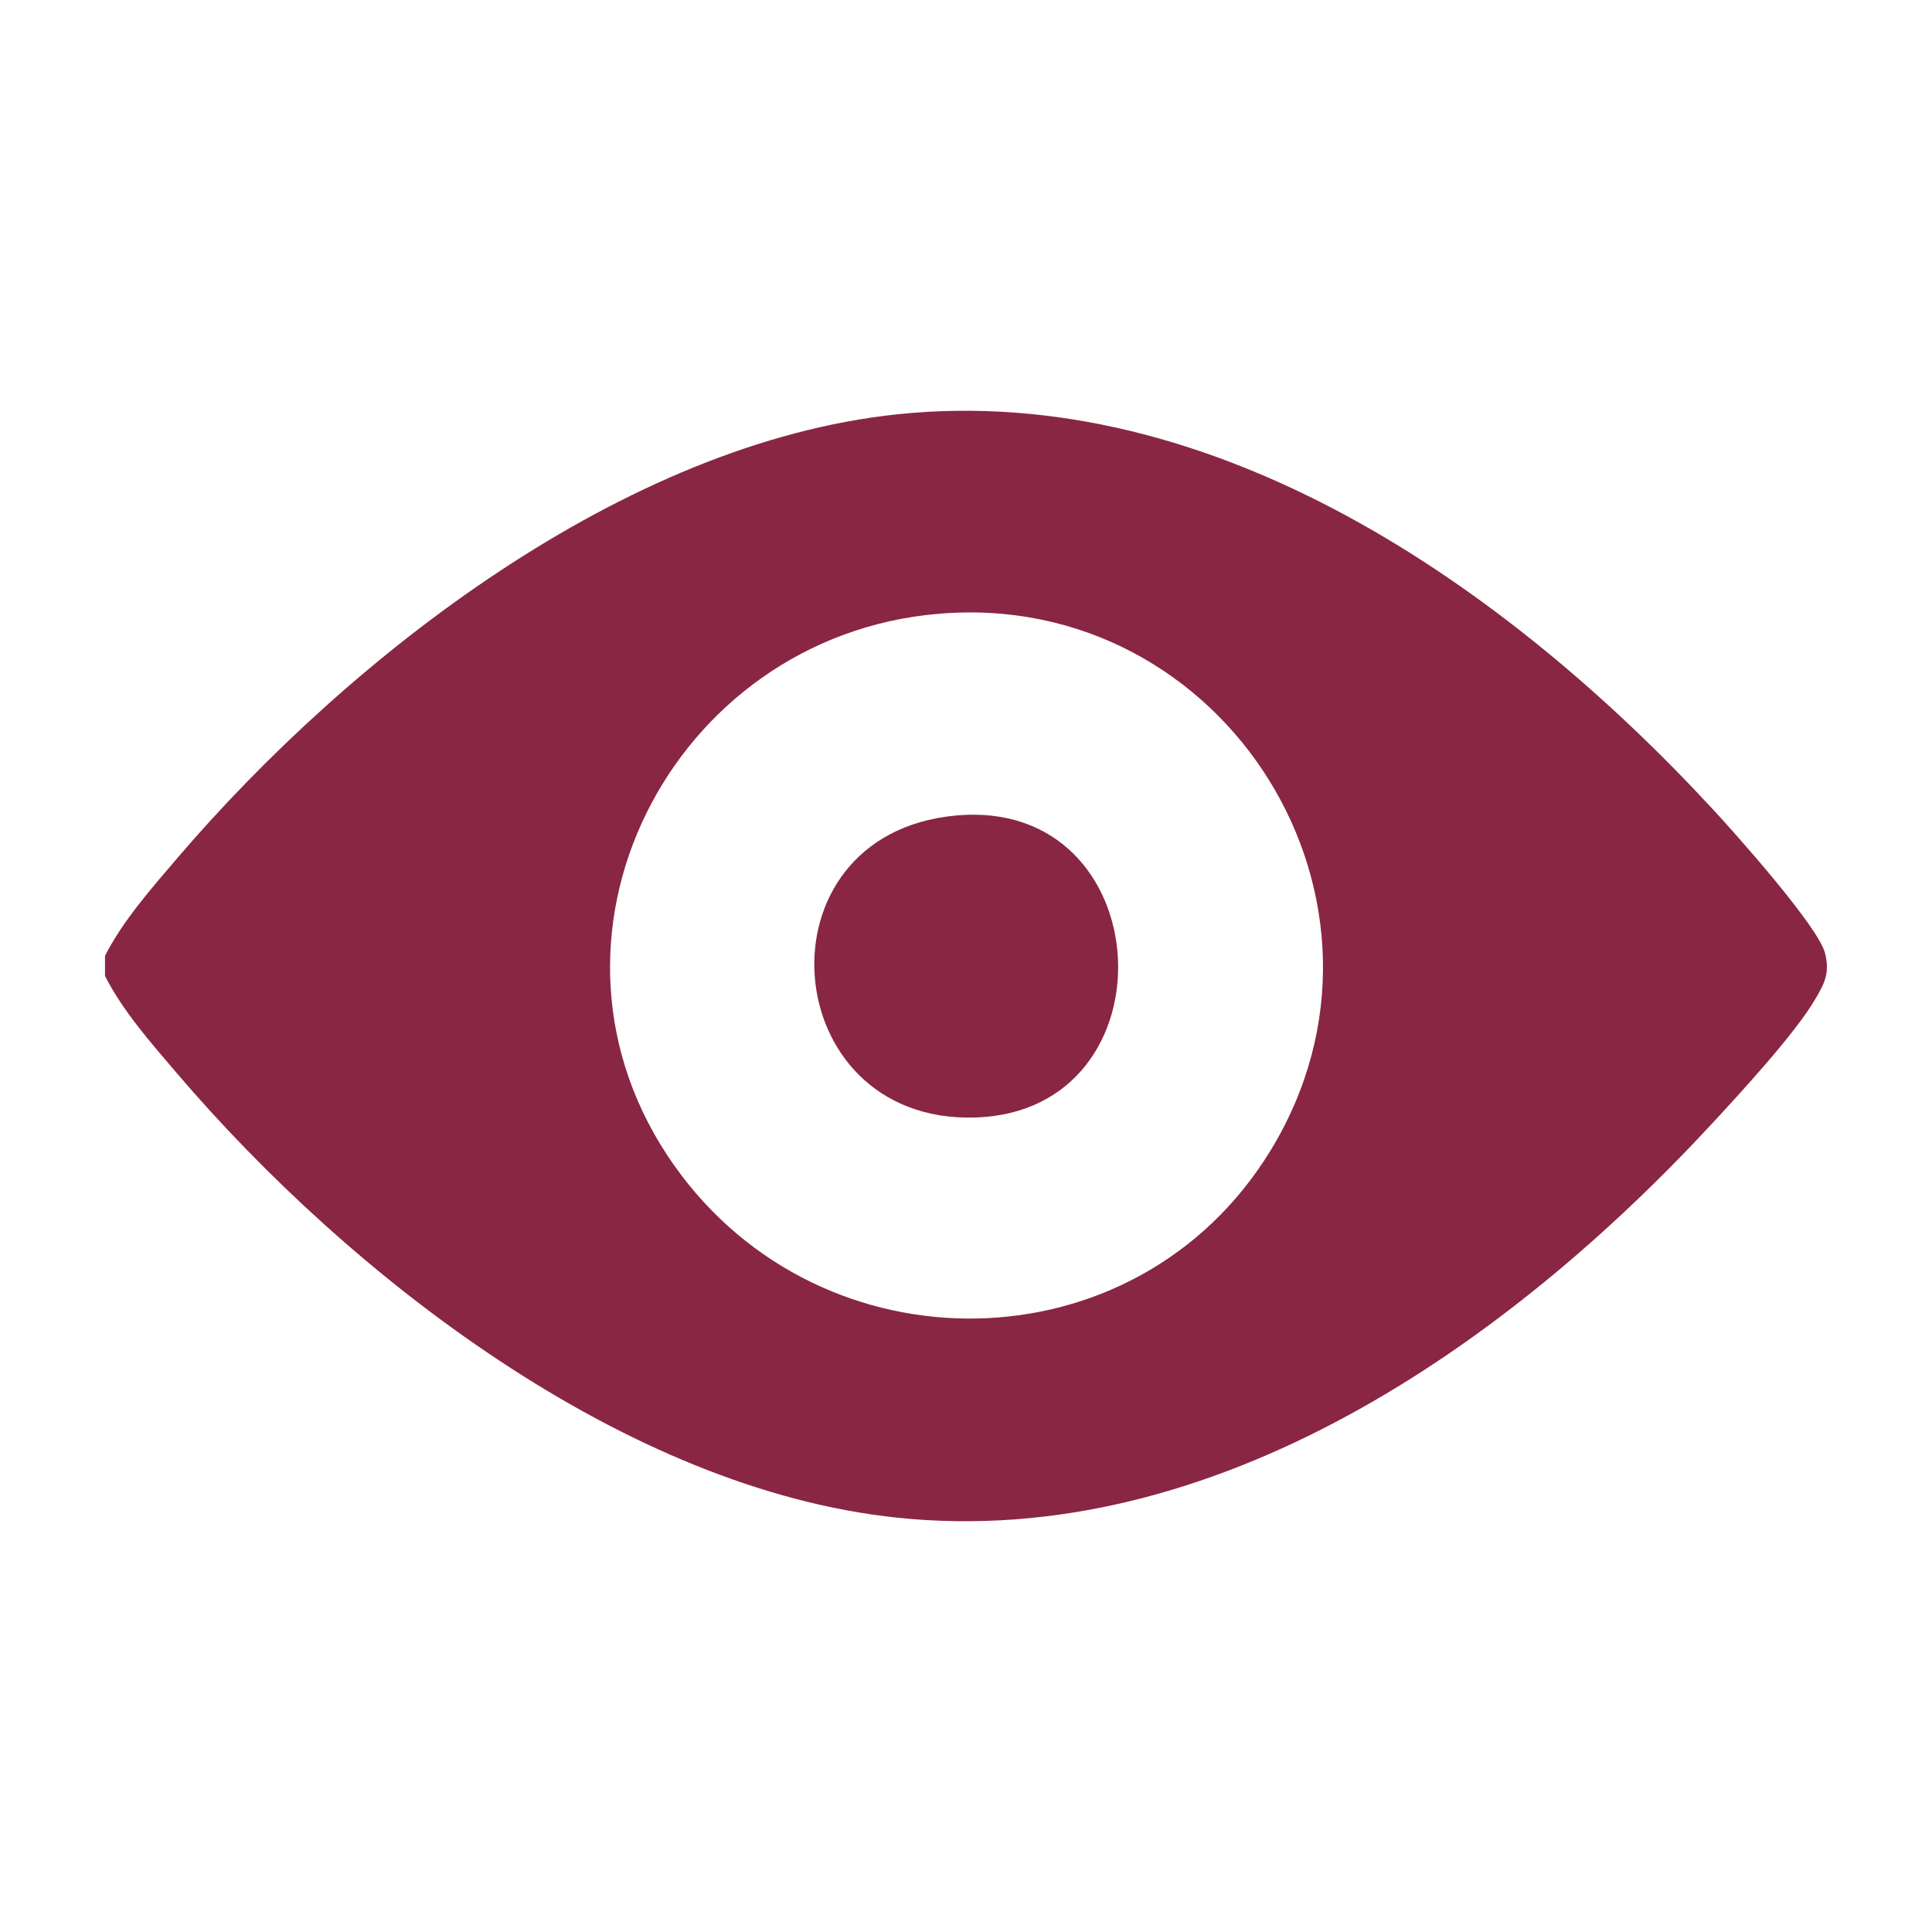
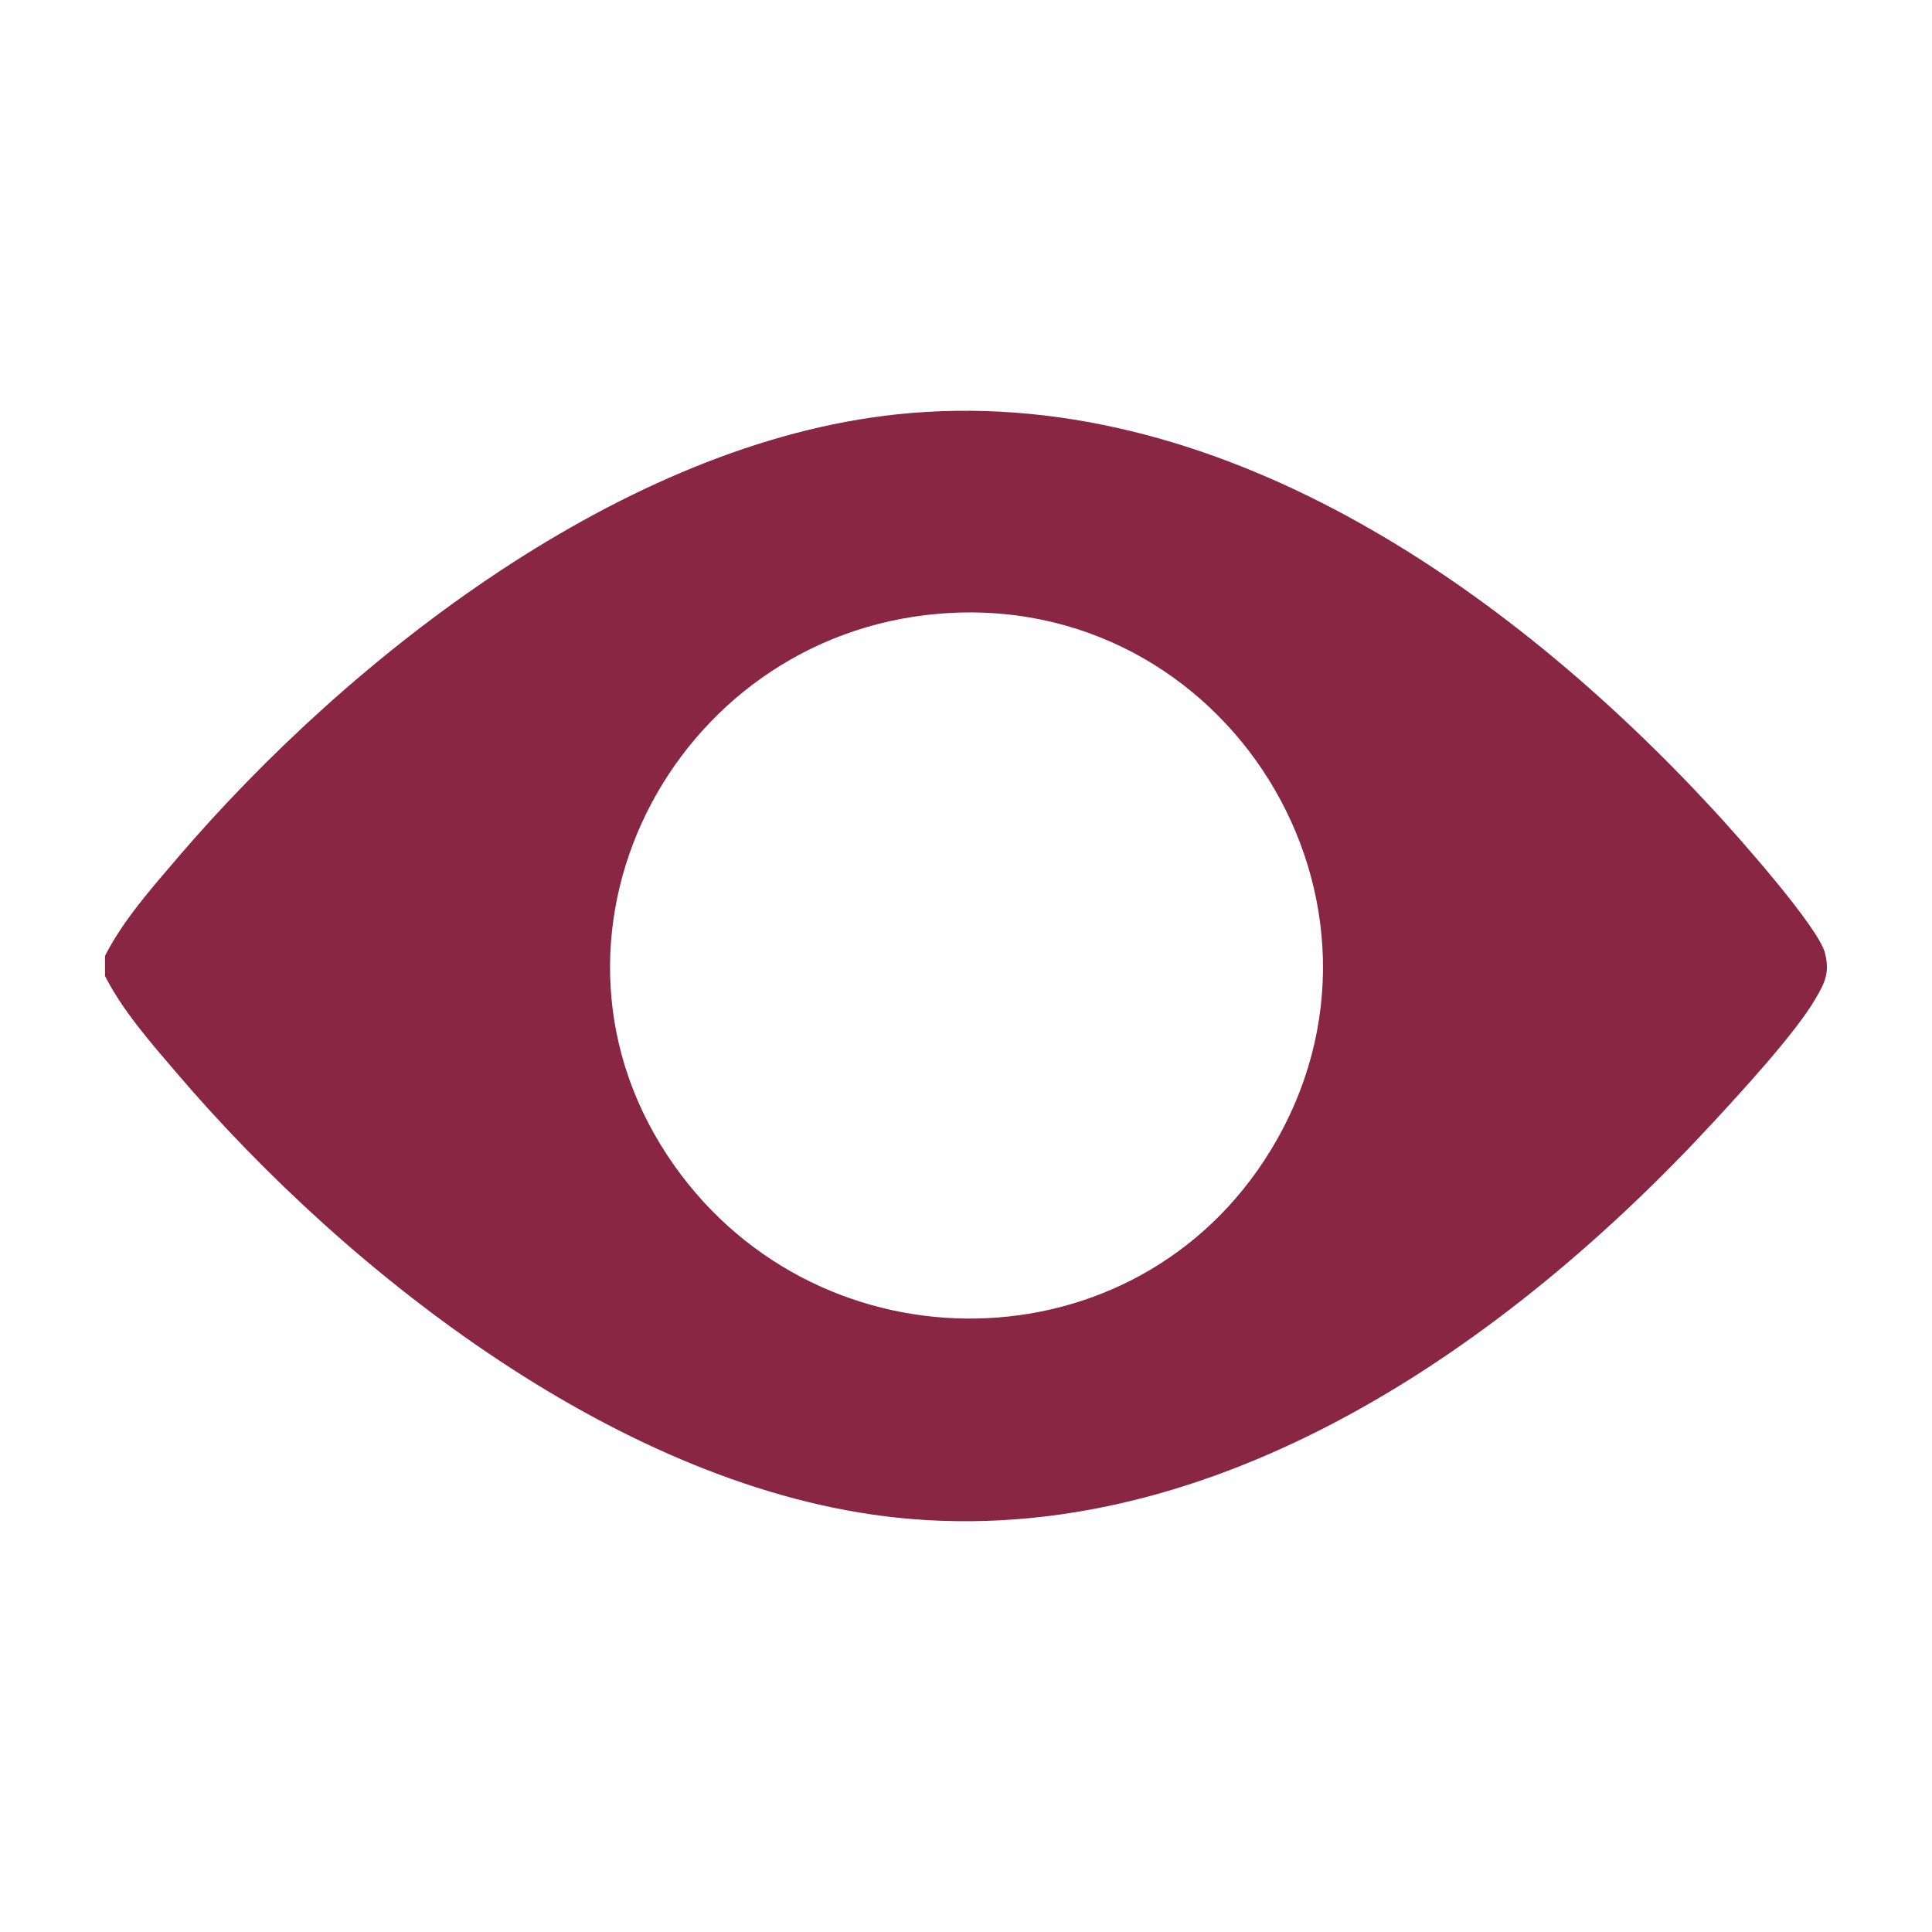
<svg xmlns="http://www.w3.org/2000/svg" id="Layer_1" x="0px" y="0px" viewBox="0 0 1080 1080" style="enable-background:new 0 0 1080 1080;" xml:space="preserve">
  <style type="text/css">	.st0{fill:#892643;}</style>
  <g>
    <path class="st0" d="M58.7,545.6v-11.3c10.1-19.8,25.9-37.6,40.4-54.6C195.9,366.5,349,247.6,501.6,231.6  c177.6-18.6,341.5,97,456,220.9c12.8,13.8,59,65.7,62.6,80.3c2.7,11,0,16.5-5.5,25.8c-11.1,19-41.3,51.8-57.1,68.9  C843.1,751.4,679.2,867,501.6,848.4C349,832.4,195.9,713.5,99.1,600.2C84.6,583.2,68.8,565.4,58.7,545.6L58.7,545.6z M524.7,343.1  C375,355.7,287.8,525.5,376.9,651.5c82.3,116.4,258.2,114.5,333.3-8.3C794.8,504.8,685.4,329.5,524.7,343.1L524.7,343.1z" />
-     <path class="st0" d="M534.1,455.9c114.8-10.8,123.7,165.6,10.8,168.8C433.8,627.9,421,466.6,534.1,455.9z" />
  </g>
</svg>